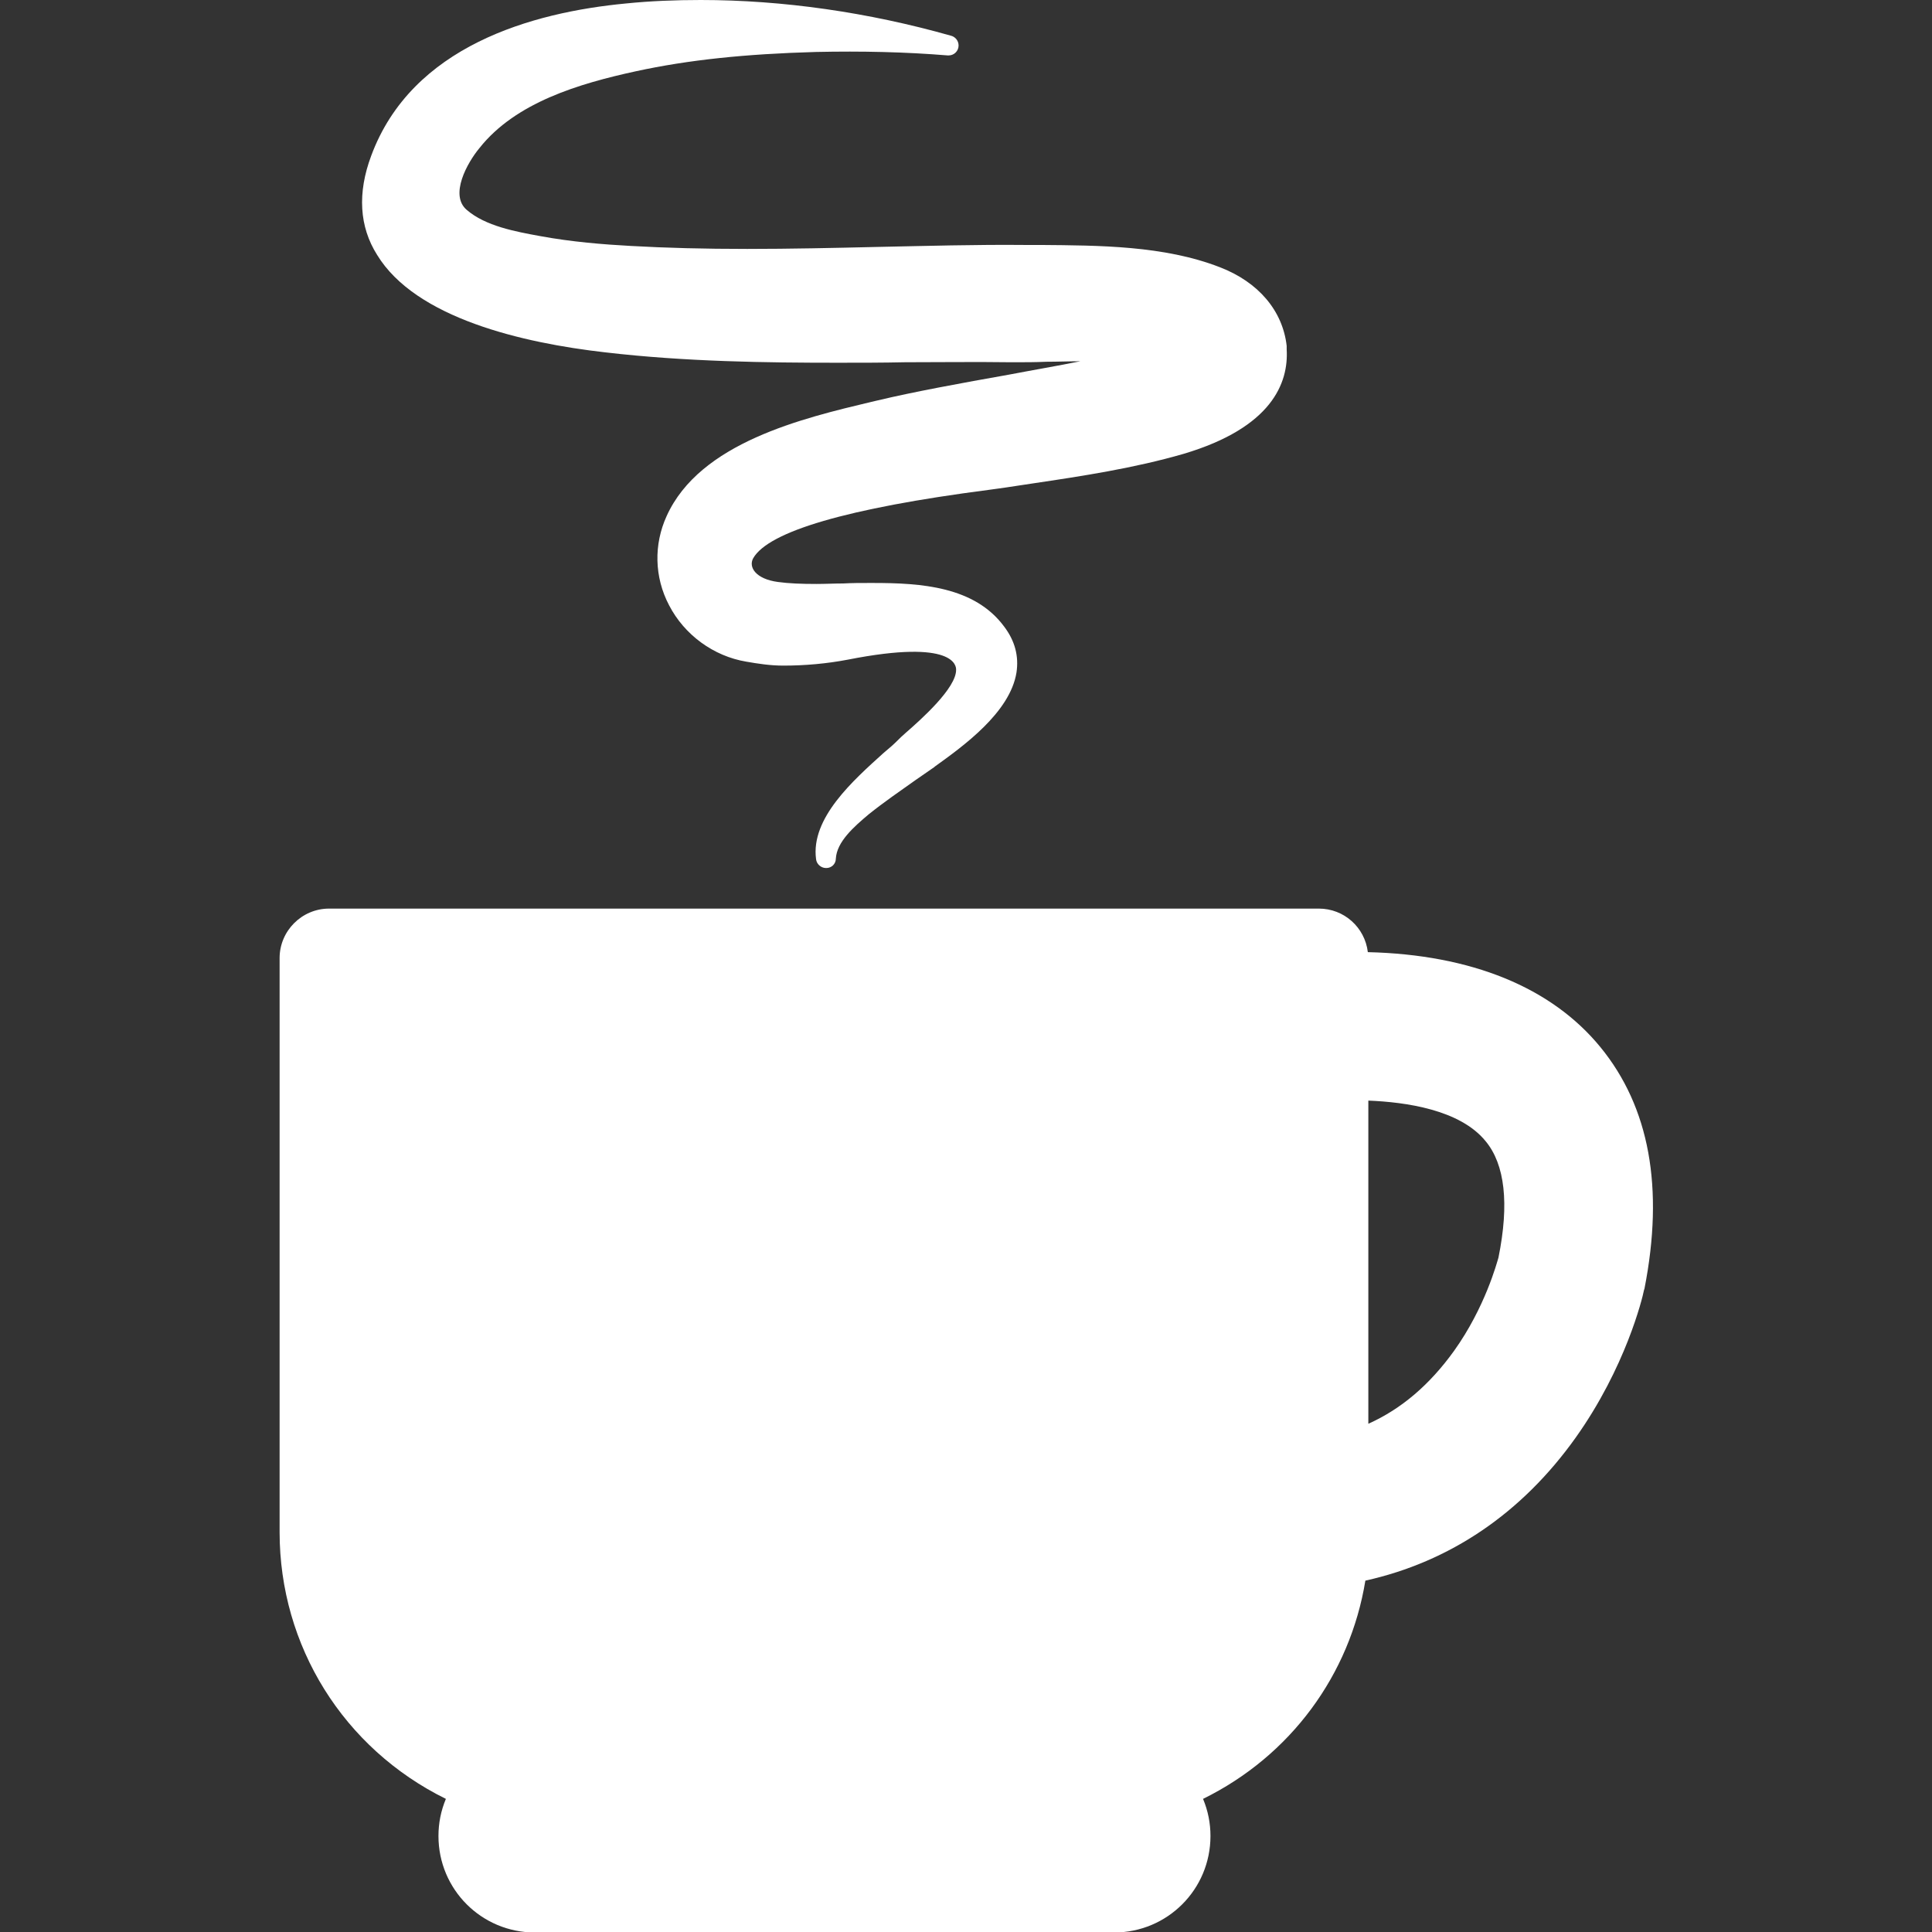
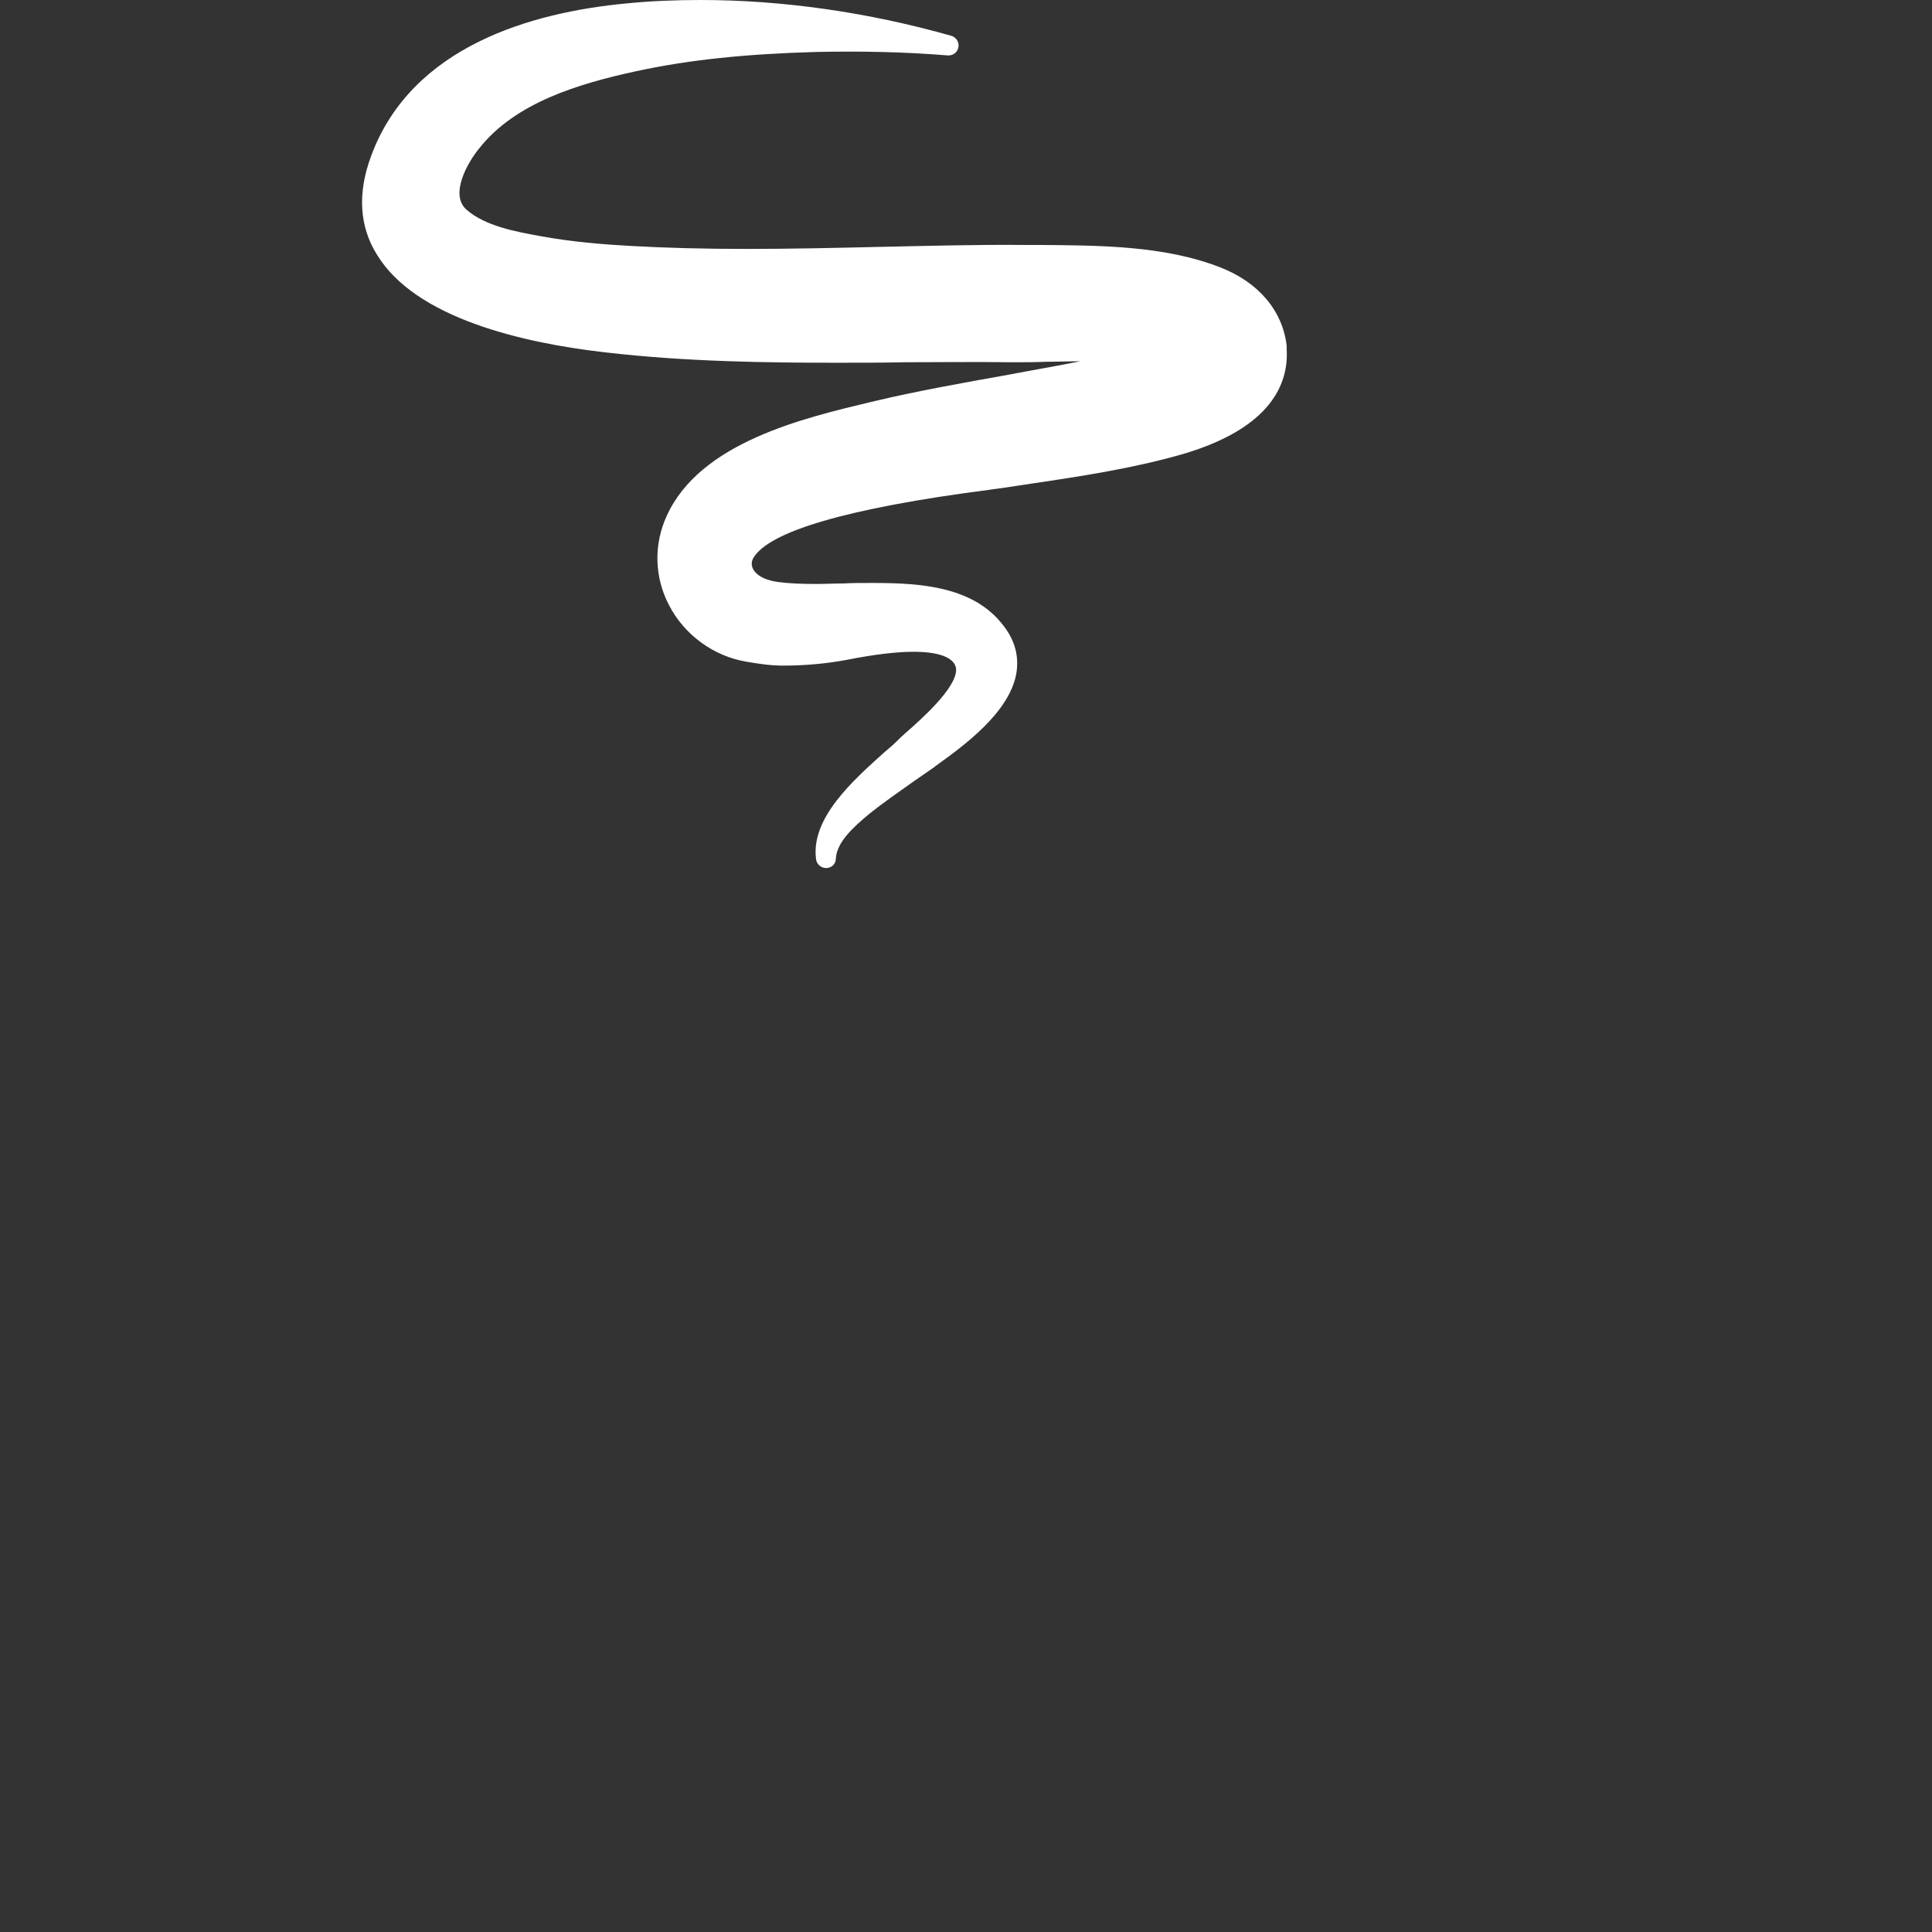
<svg xmlns="http://www.w3.org/2000/svg" version="1.1" id="Capa_1" x="0px" y="0px" viewBox="0 0 390.4 390.4" style="enable-background:new 0 0 390.4 390.4;" xml:space="preserve">
  <rect x="0" y="0" width="390.4" height="390.4" fill="#333333" stroke="none" />
  <style type="text/css">
	.st0{fill:#FFFFFF;}
</style>
  <g>
    <g>
-       <path class="st0" d="M323.4,211.6c-9.9-12.1-26.1-18.7-47-19.2c-0.6-5-4.8-8.8-9.9-8.8H66.5c-5.5,0-10,4.5-10,10v116    c0,23,12.9,43.7,33.6,53.9v0c-1,2.4-1.5,4.9-1.5,7.5c0,10.8,8.7,19.5,19.5,19.5h117c10.8,0,19.5-8.7,19.5-19.5    c0-2.6-0.5-5.1-1.5-7.5c17.7-8.7,29.7-25.1,32.8-44.1c17.1-3.8,31.6-13.6,42.5-28.9c10.1-14.2,13.5-28.2,13.8-29.8l0.1-0.3    C336.3,240,333.3,223.7,323.4,211.6z M302.8,254.1c-0.3,1-2.7,10.1-9,18.9c-4.9,6.8-10.6,11.7-17.3,14.7v-65.3    c7.5,0.3,18.5,1.8,23.7,8.2C304.1,235.3,305,243.2,302.8,254.1z" />
      <path class="st0" d="M122.3,71.2c16.2,1.9,32.8,2.1,46.9,2.1c4.6,0,9.1,0,13.7-0.1c7.1,0,14.2-0.1,21.3,0l1.1,0    c1.8,0,3.9,0,6.1-0.1c2.3,0,4.7-0.1,6.9-0.1c-4.4,0.9-9.7,1.8-14.4,2.7c-9.6,1.7-19.4,3.5-26.5,5.2l-1.3,0.3    c-13.8,3.3-34.7,8.2-41.4,23.1c-2.6,5.7-2.5,12.3,0.5,18c3.1,6,9,10.3,15.6,11.4c2.3,0.4,4.8,0.8,7.5,0.8c4.4,0,8.8-0.4,13-1.2    c21.8-4.3,21.9,1.4,21.9,2c0.1,3.7-7.1,10.1-10.2,12.8c-0.7,0.6-1.2,1.1-1.6,1.5c-0.8,0.8-1.7,1.6-2.8,2.5    c-6.2,5.6-14.8,13.2-13.7,21.5c0.1,1,1,1.8,2,1.8c0,0,0,0,0.1,0c1,0,1.9-0.8,1.9-1.9c0.2-3.4,3.6-6.4,6.7-9c3-2.4,6.2-4.6,9.3-6.8    c1.3-0.9,2.6-1.8,3.9-2.7l0.1-0.1c5.7-4.1,15.2-10.9,16.5-19c0.5-3.3-0.3-6.4-2.5-9.3c-6-8.1-16.8-8.8-26.5-8.8l-0.8,0    c-1.7,0-3.4,0-5.2,0.1c-1.8,0-3.6,0.1-5.4,0.1c-3.1,0-5.6-0.1-7.8-0.4c-4.5-0.6-6-3-5-4.8c3.1-5.4,19-10.1,47.5-13.8    c1.6-0.2,2.8-0.4,3.6-0.5c1.8-0.3,3.5-0.5,5.3-0.8c10.1-1.5,20.6-3.1,30.6-6c17.8-5.3,21.2-14.3,20.8-21.1c0,0,0-0.1,0-0.1l0,0    l0-0.2c0-0.1,0-0.3,0-0.4c0,0,0,0,0,0c0,0,0,0,0,0c0,0,0,0,0,0c0,0,0,0,0,0c0,0,0,0,0,0c-0.8-7.1-5.7-12.9-13.5-15.9    c-11.3-4.4-24.5-4.4-36.2-4.5l-3.1,0c-10-0.1-20.1,0.2-30,0.4c-8.6,0.2-17.5,0.4-26.2,0.4c-8.7,0-16.4-0.2-23.5-0.6    c-5.5-0.3-11.9-0.8-18.4-2c-4.9-0.9-11-2-14.8-5.3c-3.5-3,0.1-9.5,2.6-12.5c7.3-9.2,20.1-13,31.6-15.5c10.6-2.3,22.1-3.5,36.4-3.9    c9.2-0.2,18.1,0,26.6,0.7c0.1,0,0.1,0,0.2,0c0,0,0,0,0,0c1.1,0,2-0.9,2-2c0-1-0.7-1.8-1.6-2C175.5,2.5,158.2,0,141.6,0    c-5.1,0-10.2,0.2-15.1,0.7c-19,1.8-43.3,8.6-51.5,30.8c-2.8,7.5-2.4,14.3,1.2,20C84,64.3,105.6,69.3,122.3,71.2z" />
    </g>
  </g>
</svg>